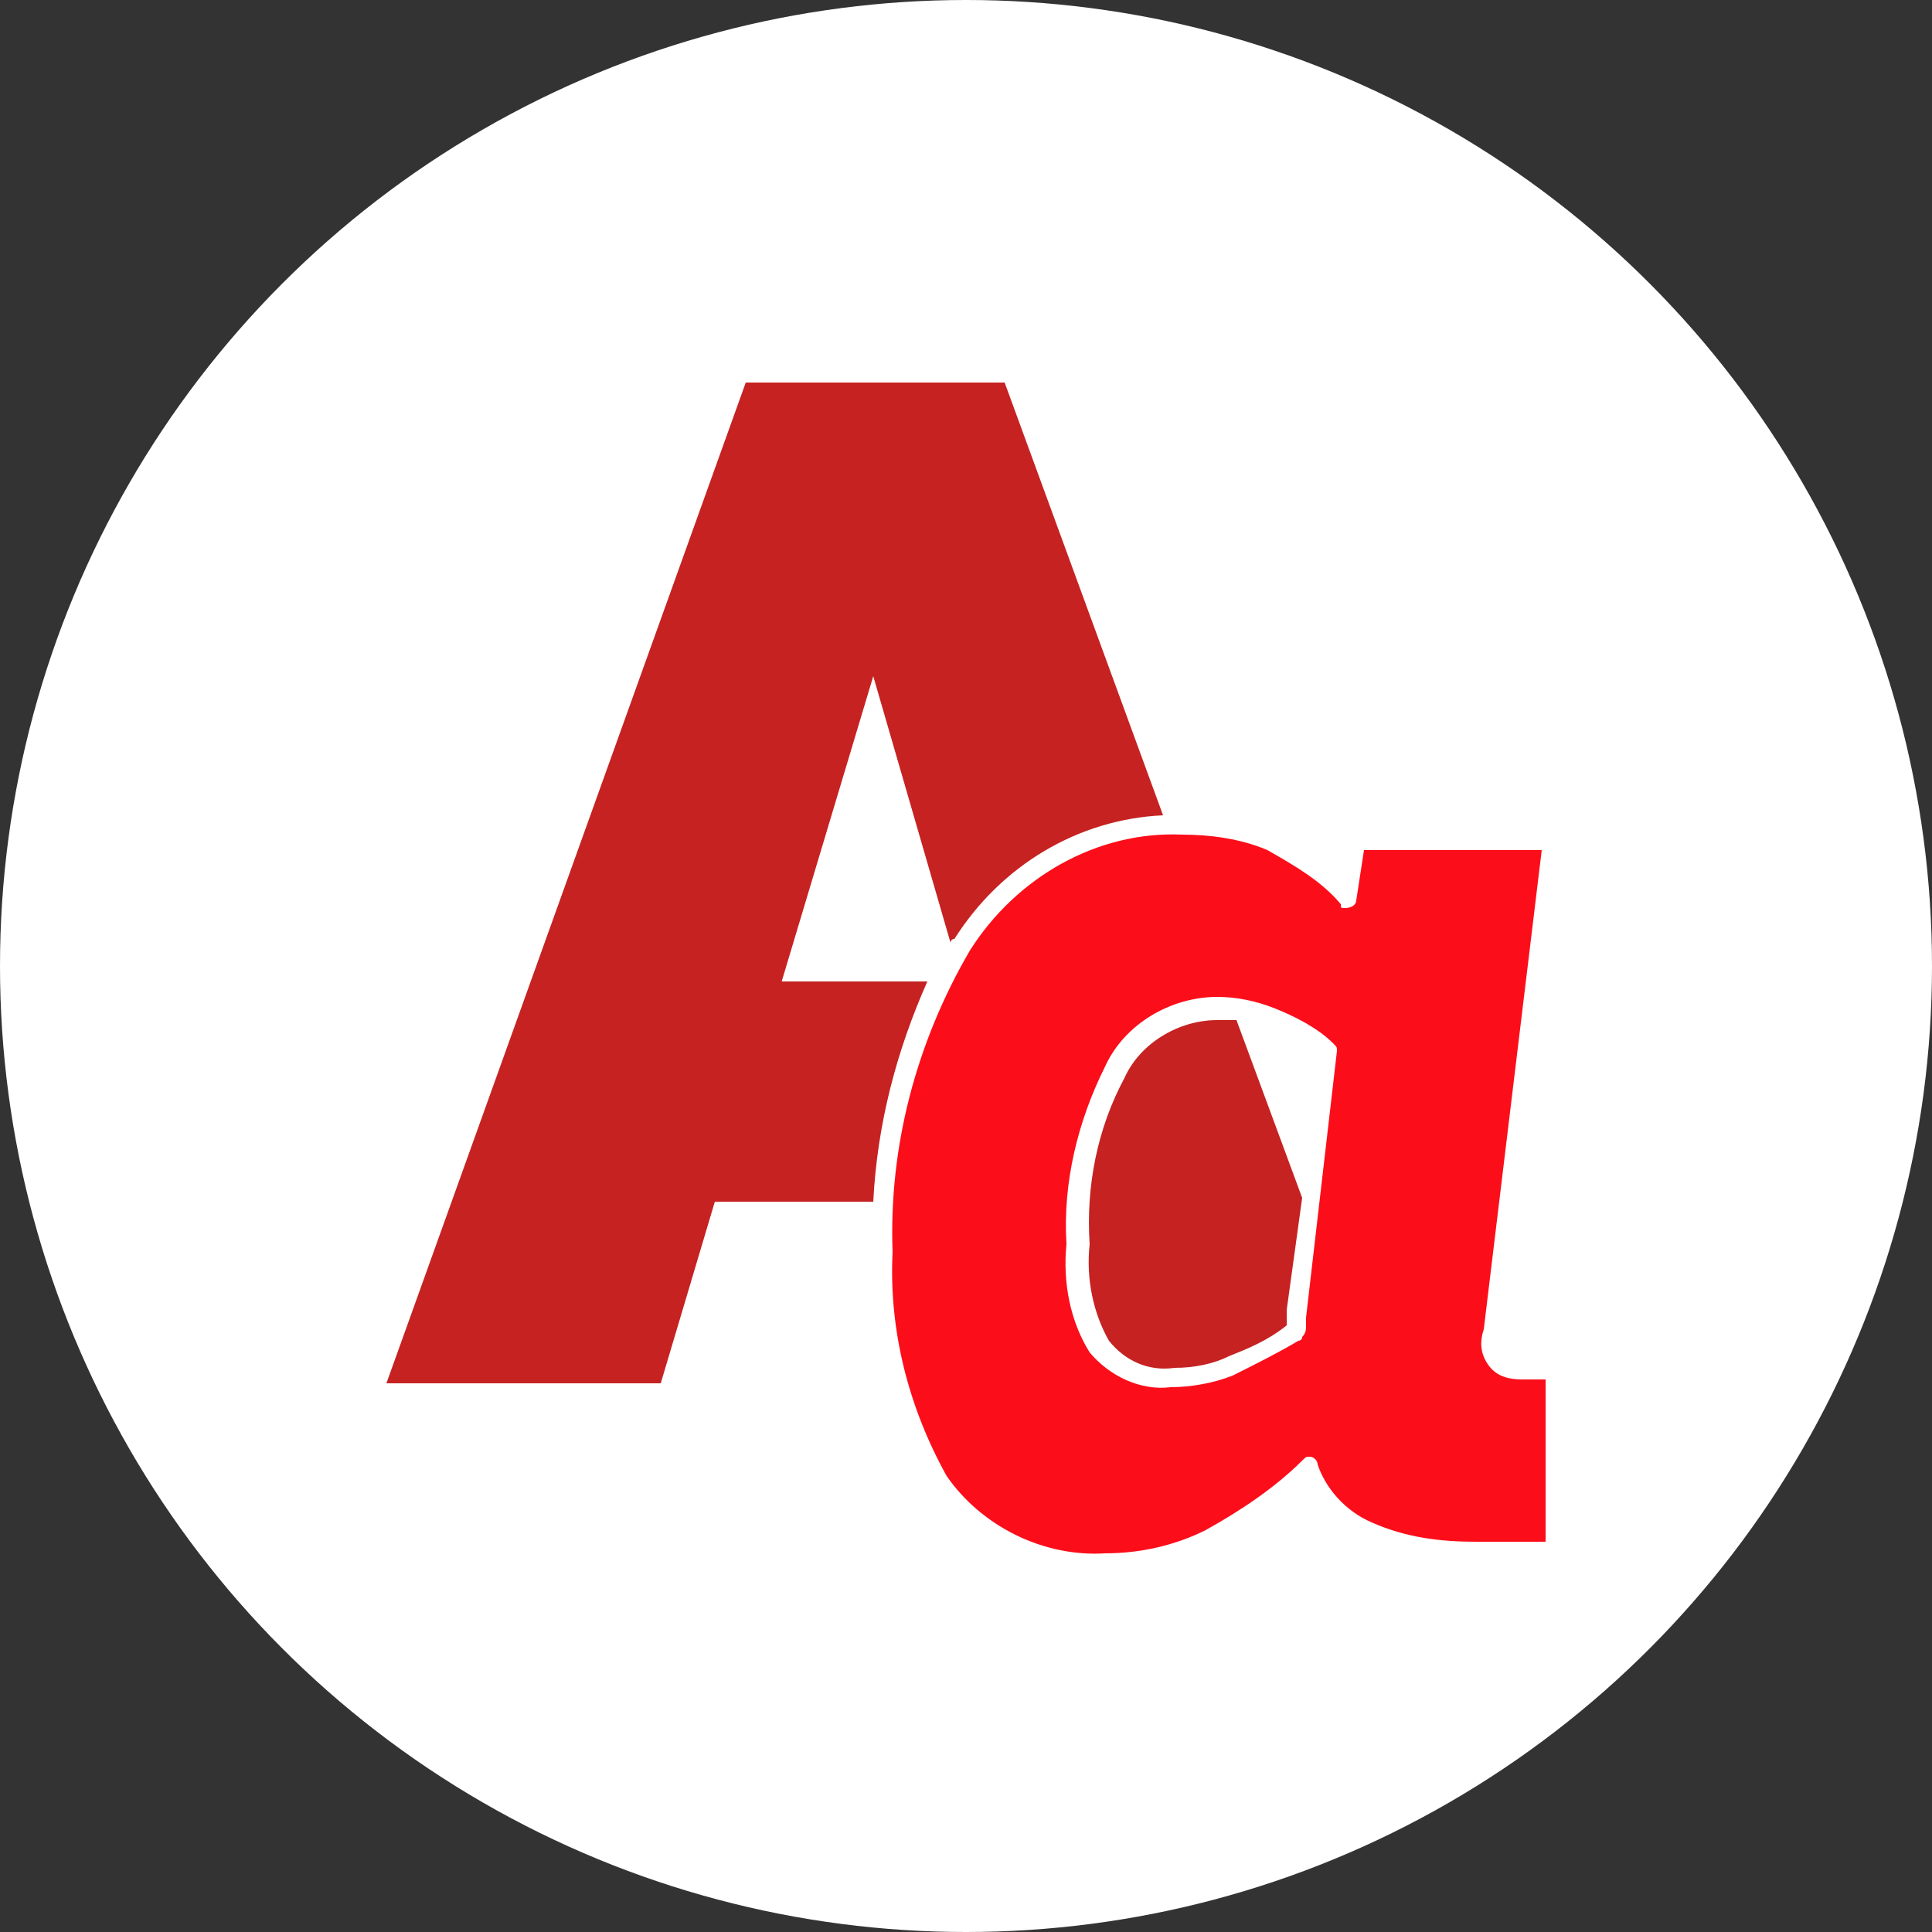
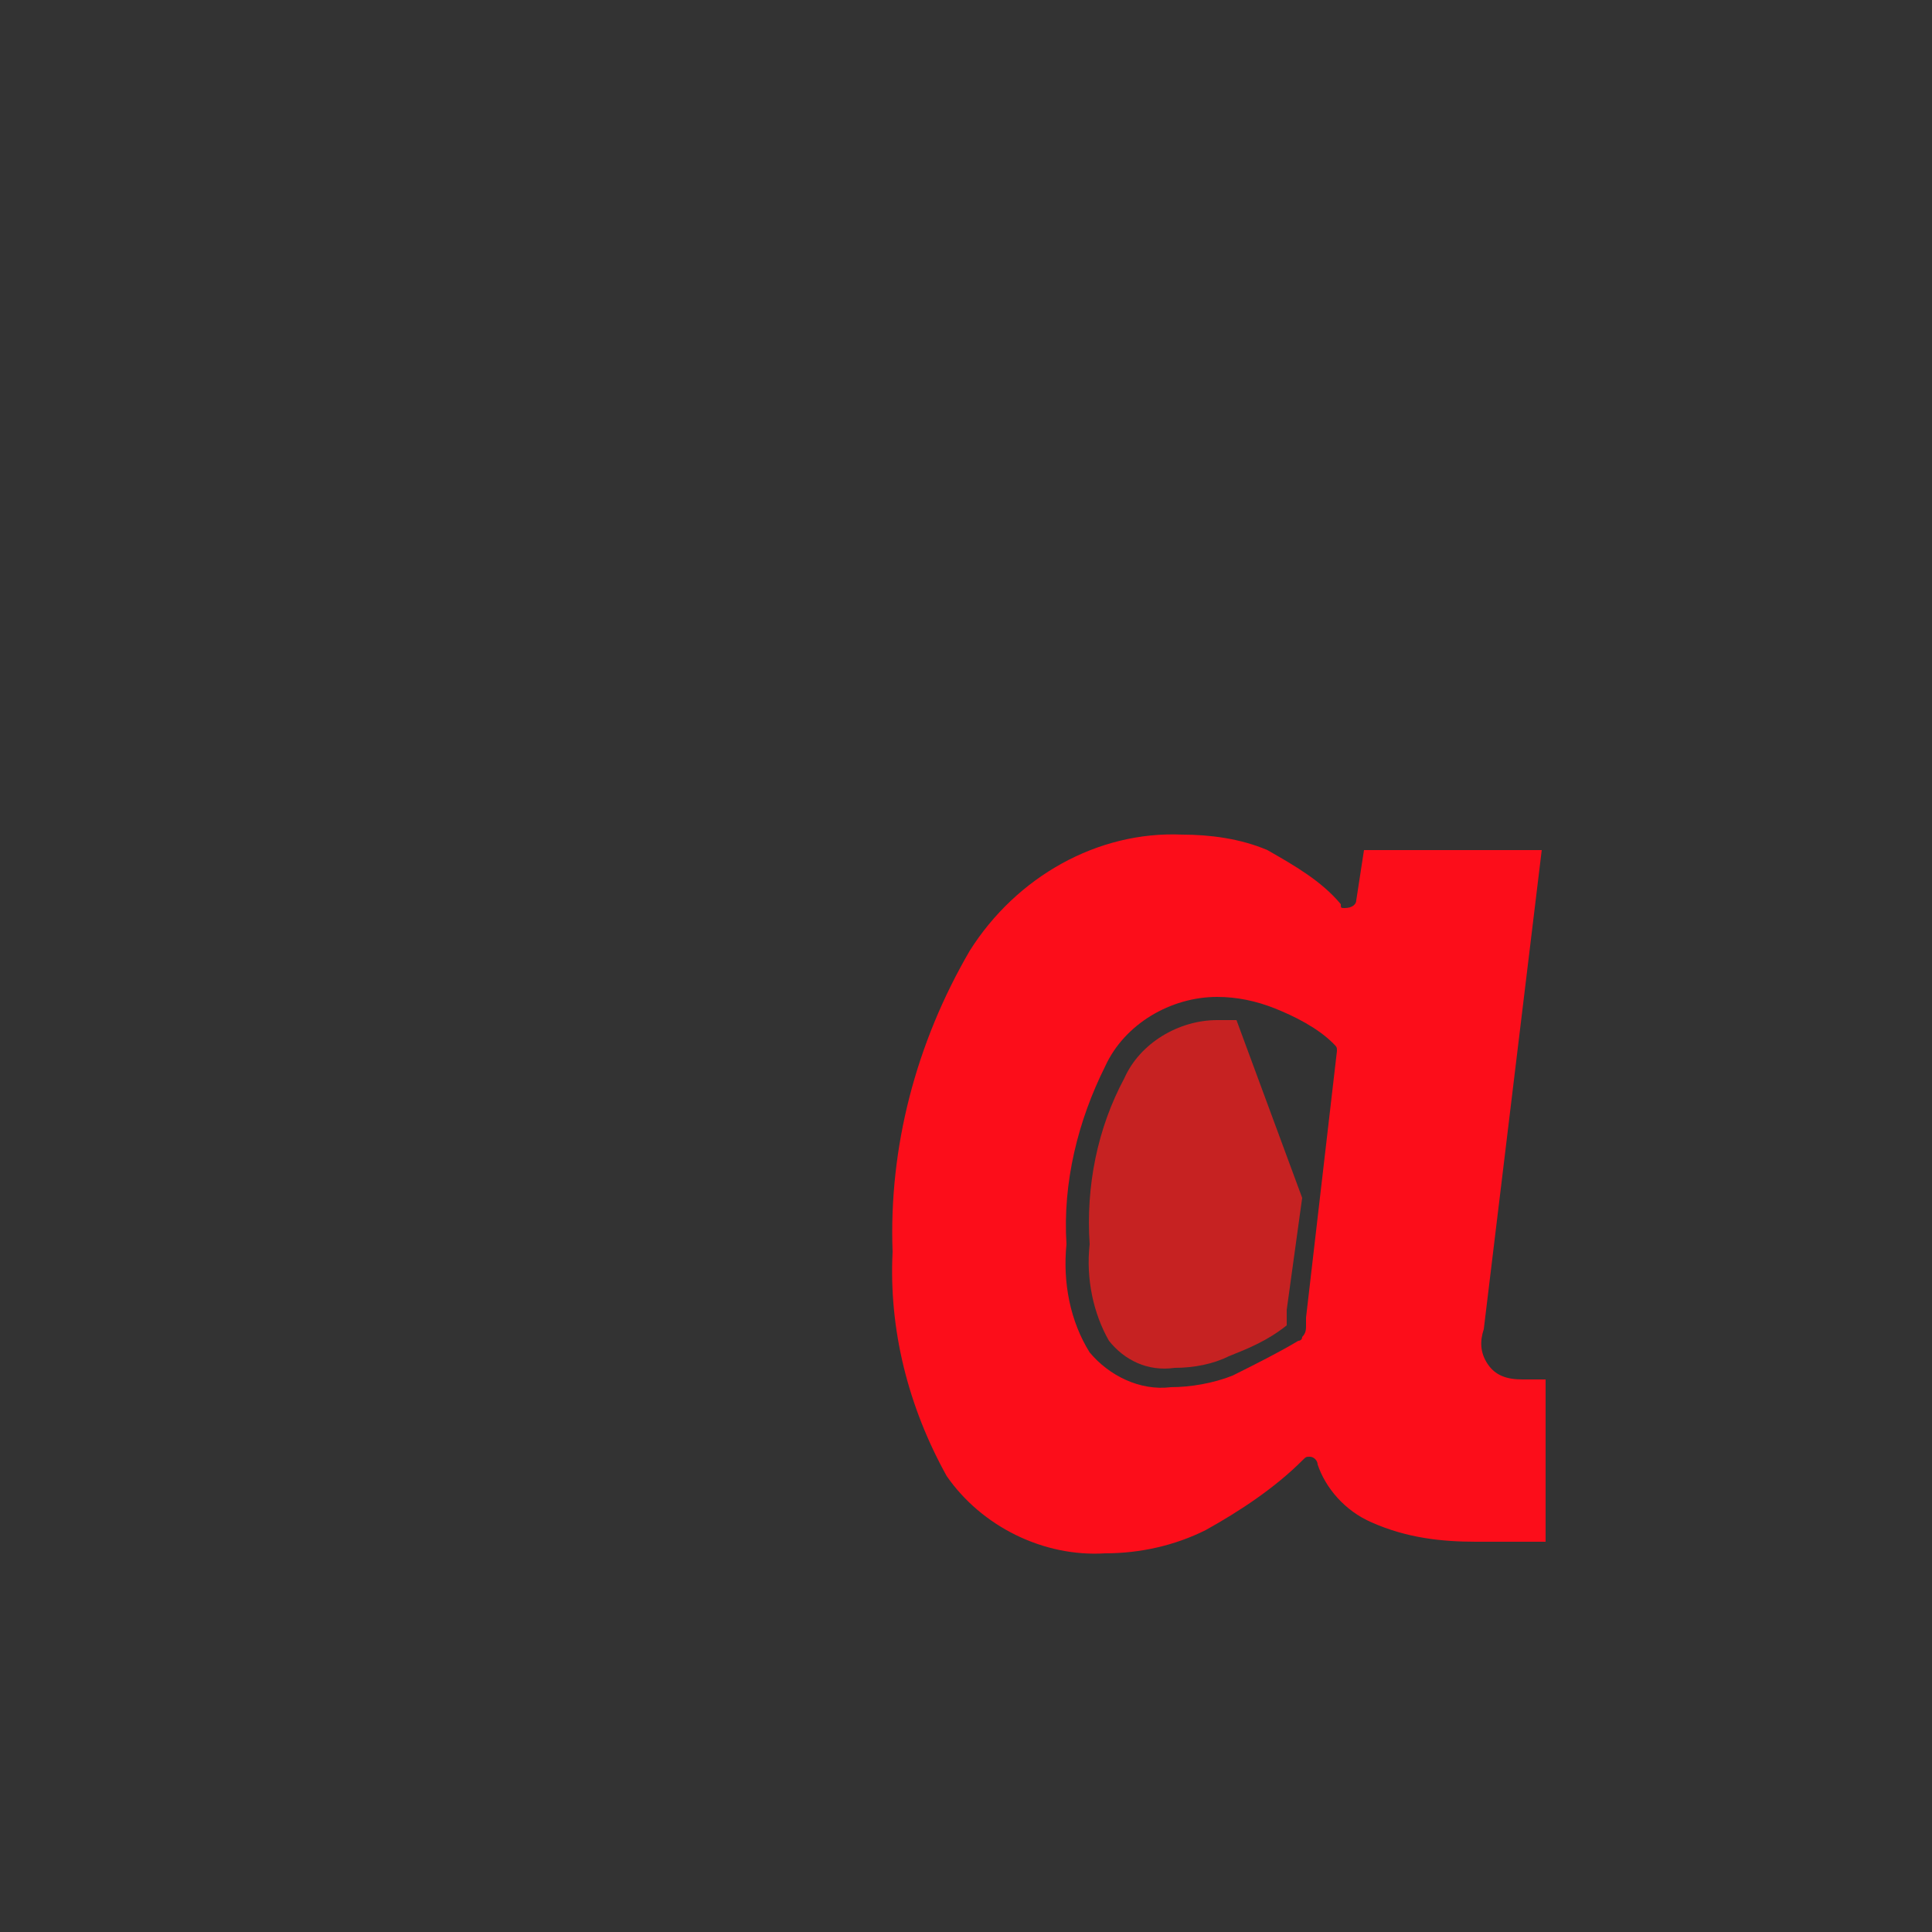
<svg xmlns="http://www.w3.org/2000/svg" version="1.1" id="vecto" x="0px" y="0px" viewBox="0 0 50 50" style="enable-background:new 0 0 50 50;" xml:space="preserve">
  <rect x="0" y="0" width="50" height="50" fill="#333333" stroke="none" />
  <style type="text/css">
	.st0{fill:#FFFFFF;}
	.st1{fill:#C62222;}
	.st2{fill:#FC0D1A;}
</style>
  <g id="Calque_4_2_">
    <g>
      <g id="cercle_2_">
        <g id="cercle_3_">
          <g id="Cercles_1_">
-             <circle class="st0" cx="25" cy="25" r="25" />
-           </g>
+             </g>
        </g>
      </g>
    </g>
  </g>
  <title>construction-typographie-illcc50</title>
-   <path class="st1" d="M20.2,25.5l2.4-8l2,6.9c0,0,0-0.1,0.1-0.1c1.2-1.9,3.2-3.1,5.4-3.2L26,9.9h-6.7l-9.3,25.9h7.1l1.4-4.7h4.1  c0.1-2,0.6-3.9,1.4-5.7H20.2z" />
  <path class="st1" d="M31.5,26.4c-1,0-2,0.6-2.4,1.5c-0.7,1.3-1,2.8-0.9,4.3c-0.1,0.9,0.1,1.8,0.5,2.5c0.4,0.5,1,0.8,1.7,0.7  c0.5,0,1-0.1,1.4-0.3c0.5-0.2,1-0.4,1.5-0.8c0,0,0-0.1,0-0.2c0-0.1,0-0.2,0-0.2l0.4-2.9L32,26.4C31.8,26.4,31.7,26.4,31.5,26.4z" />
  <path class="st2" d="M38.5,35.3c-0.2-0.3-0.2-0.6-0.1-0.9L39.9,22h-4.6l-0.2,1.3c0,0.1-0.1,0.2-0.3,0.2c-0.1,0-0.1,0-0.1-0.1  c-0.5-0.6-1.2-1-1.9-1.4c-0.7-0.3-1.5-0.4-2.2-0.4c-2.2-0.1-4.3,1.1-5.5,3c-1.4,2.4-2.1,5.1-2,7.8c-0.1,2,0.4,4,1.4,5.8  c0.9,1.3,2.5,2.1,4.1,2c0.9,0,1.8-0.2,2.6-0.6c0.9-0.5,1.8-1.1,2.5-1.8c0.1-0.1,0.1-0.1,0.2-0.1c0.1,0,0.2,0.1,0.2,0.2  c0.2,0.6,0.7,1.2,1.4,1.5c0.9,0.4,1.8,0.5,2.7,0.5h1.8v-4.2h-0.6C39,35.7,38.7,35.6,38.5,35.3z M33.8,34.1c0,0,0,0.1,0,0.2  c0,0.1,0,0.2-0.1,0.3c0,0.1-0.1,0.1-0.1,0.1c-0.5,0.3-1.1,0.6-1.7,0.9c-0.5,0.2-1.1,0.3-1.6,0.3c-0.8,0.1-1.6-0.3-2.1-0.9  c-0.5-0.8-0.7-1.8-0.6-2.8c-0.1-1.6,0.3-3.2,1-4.6c0.5-1.1,1.7-1.8,2.9-1.8c0.5,0,1,0.1,1.5,0.3c0.5,0.2,1.1,0.5,1.5,0.9  c0.1,0.1,0.1,0.1,0.1,0.2L33.8,34.1z" />
</svg>